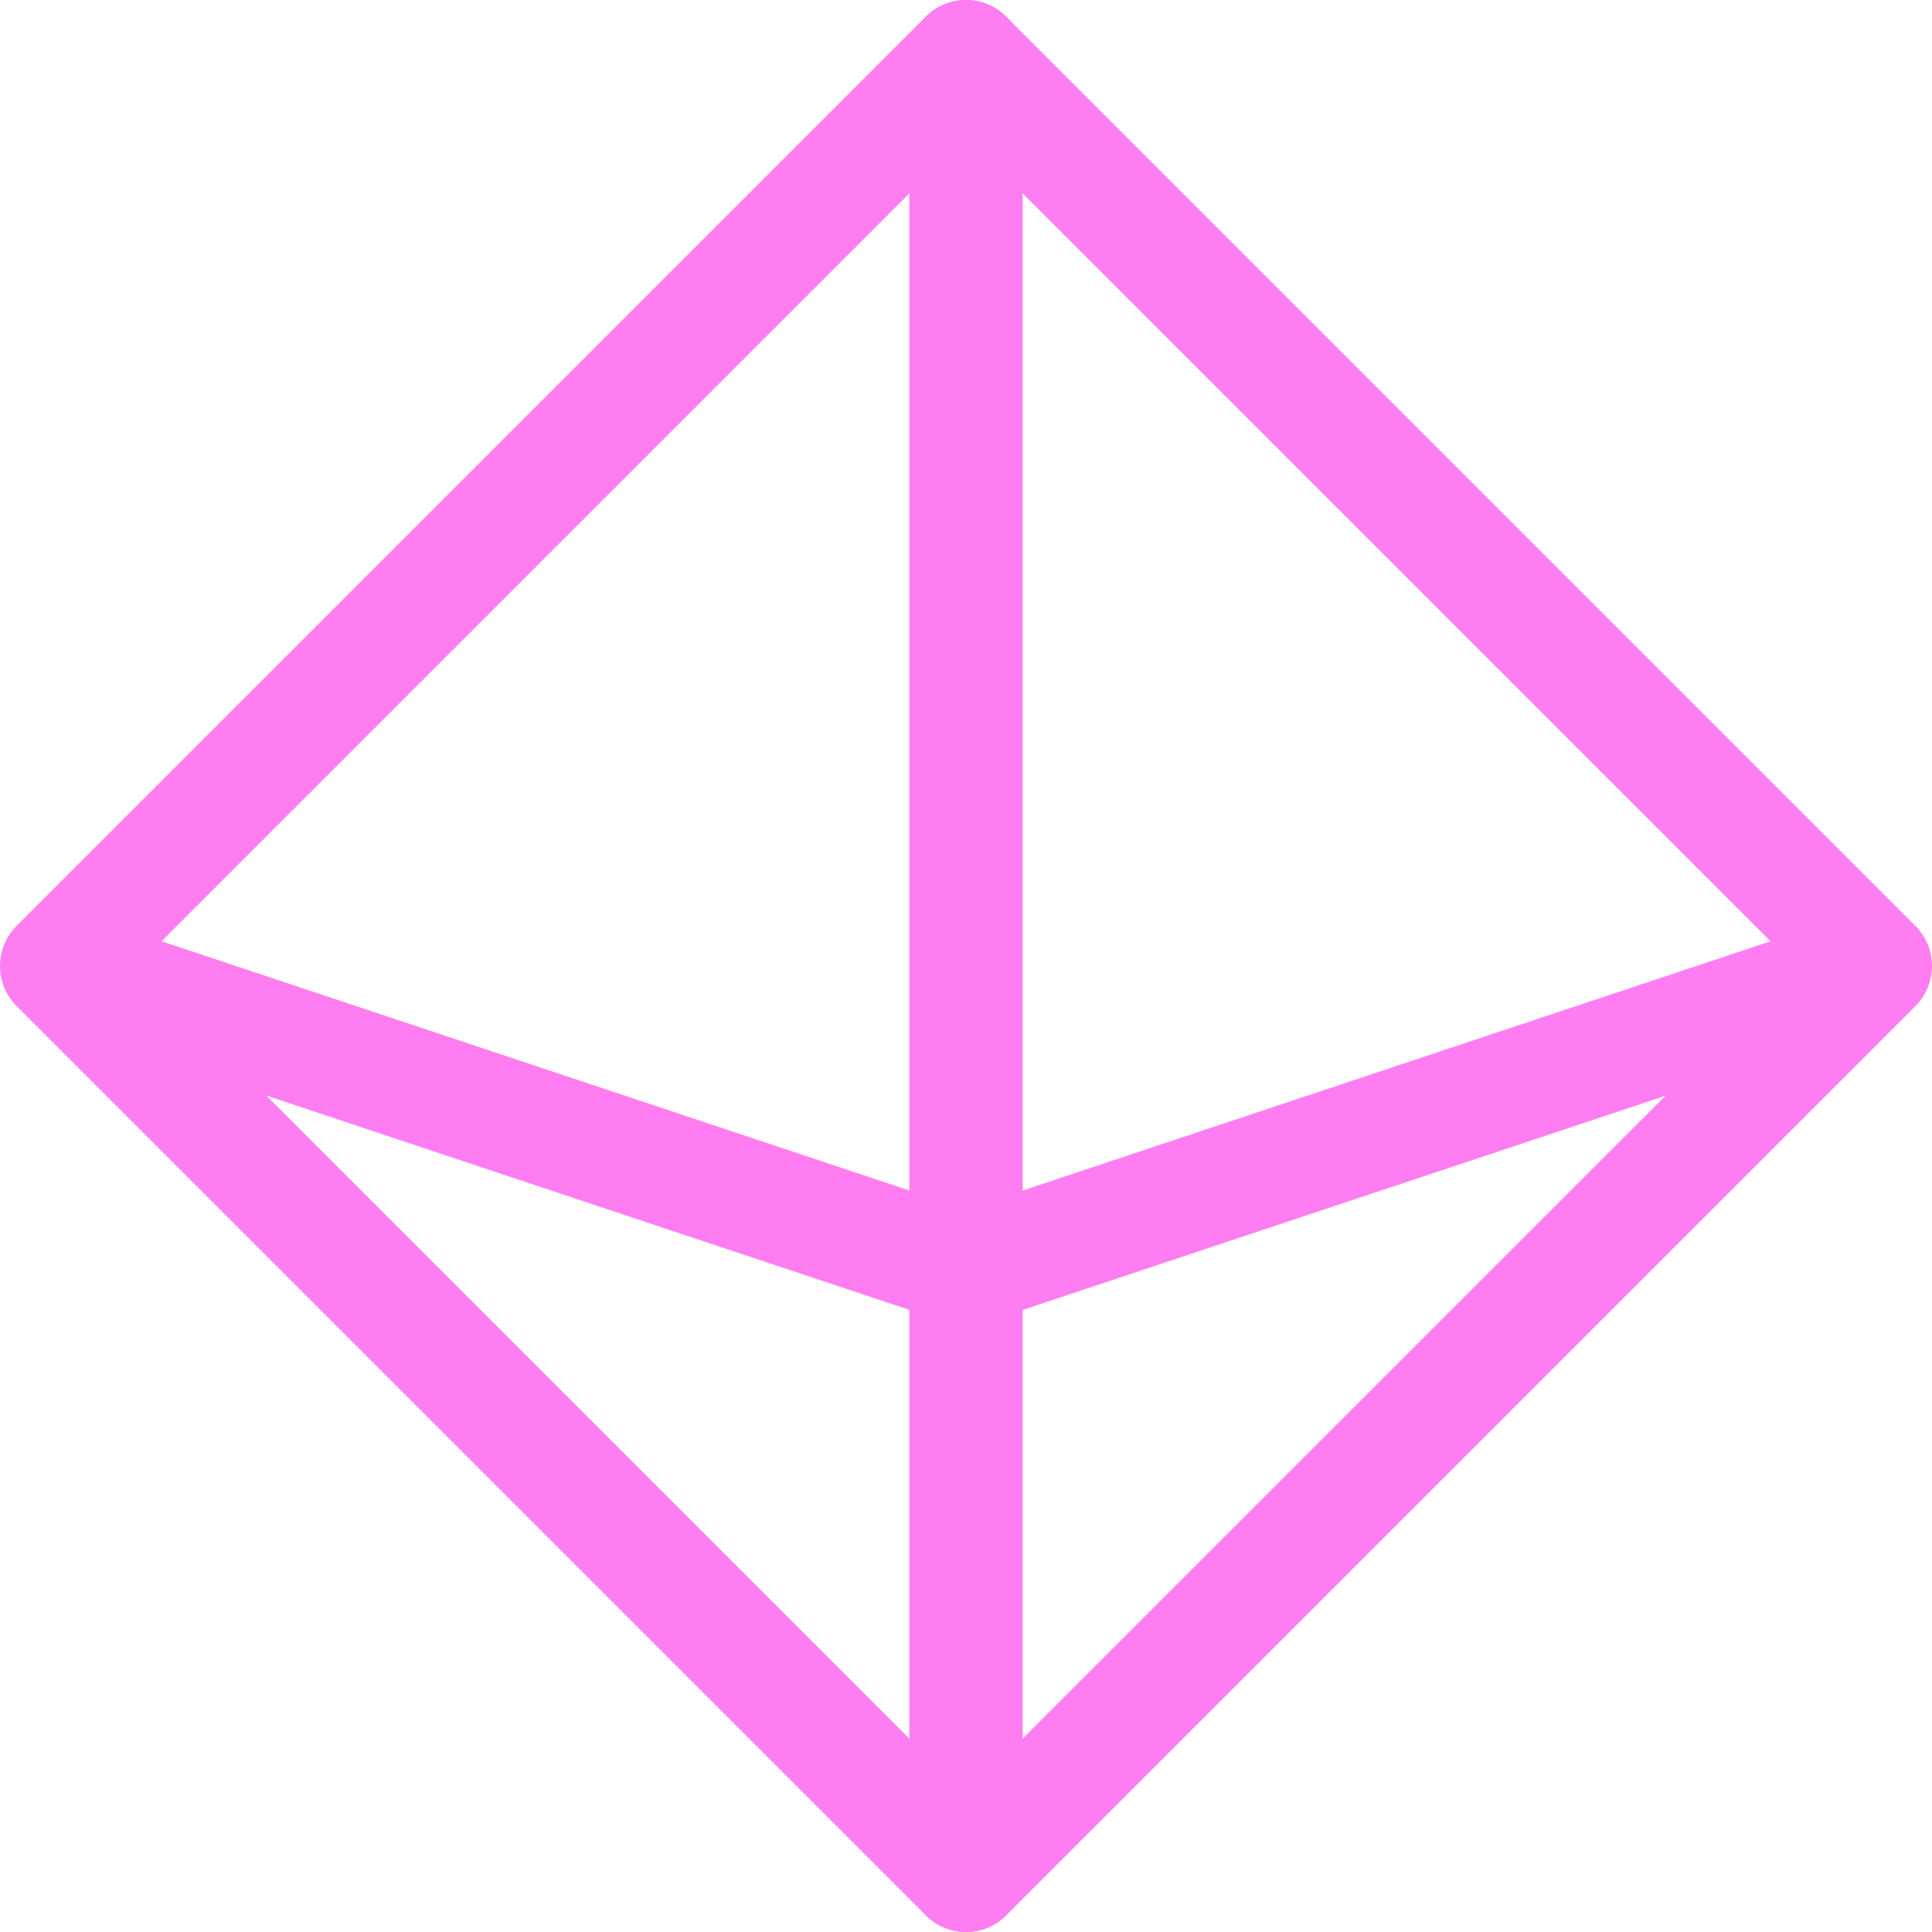
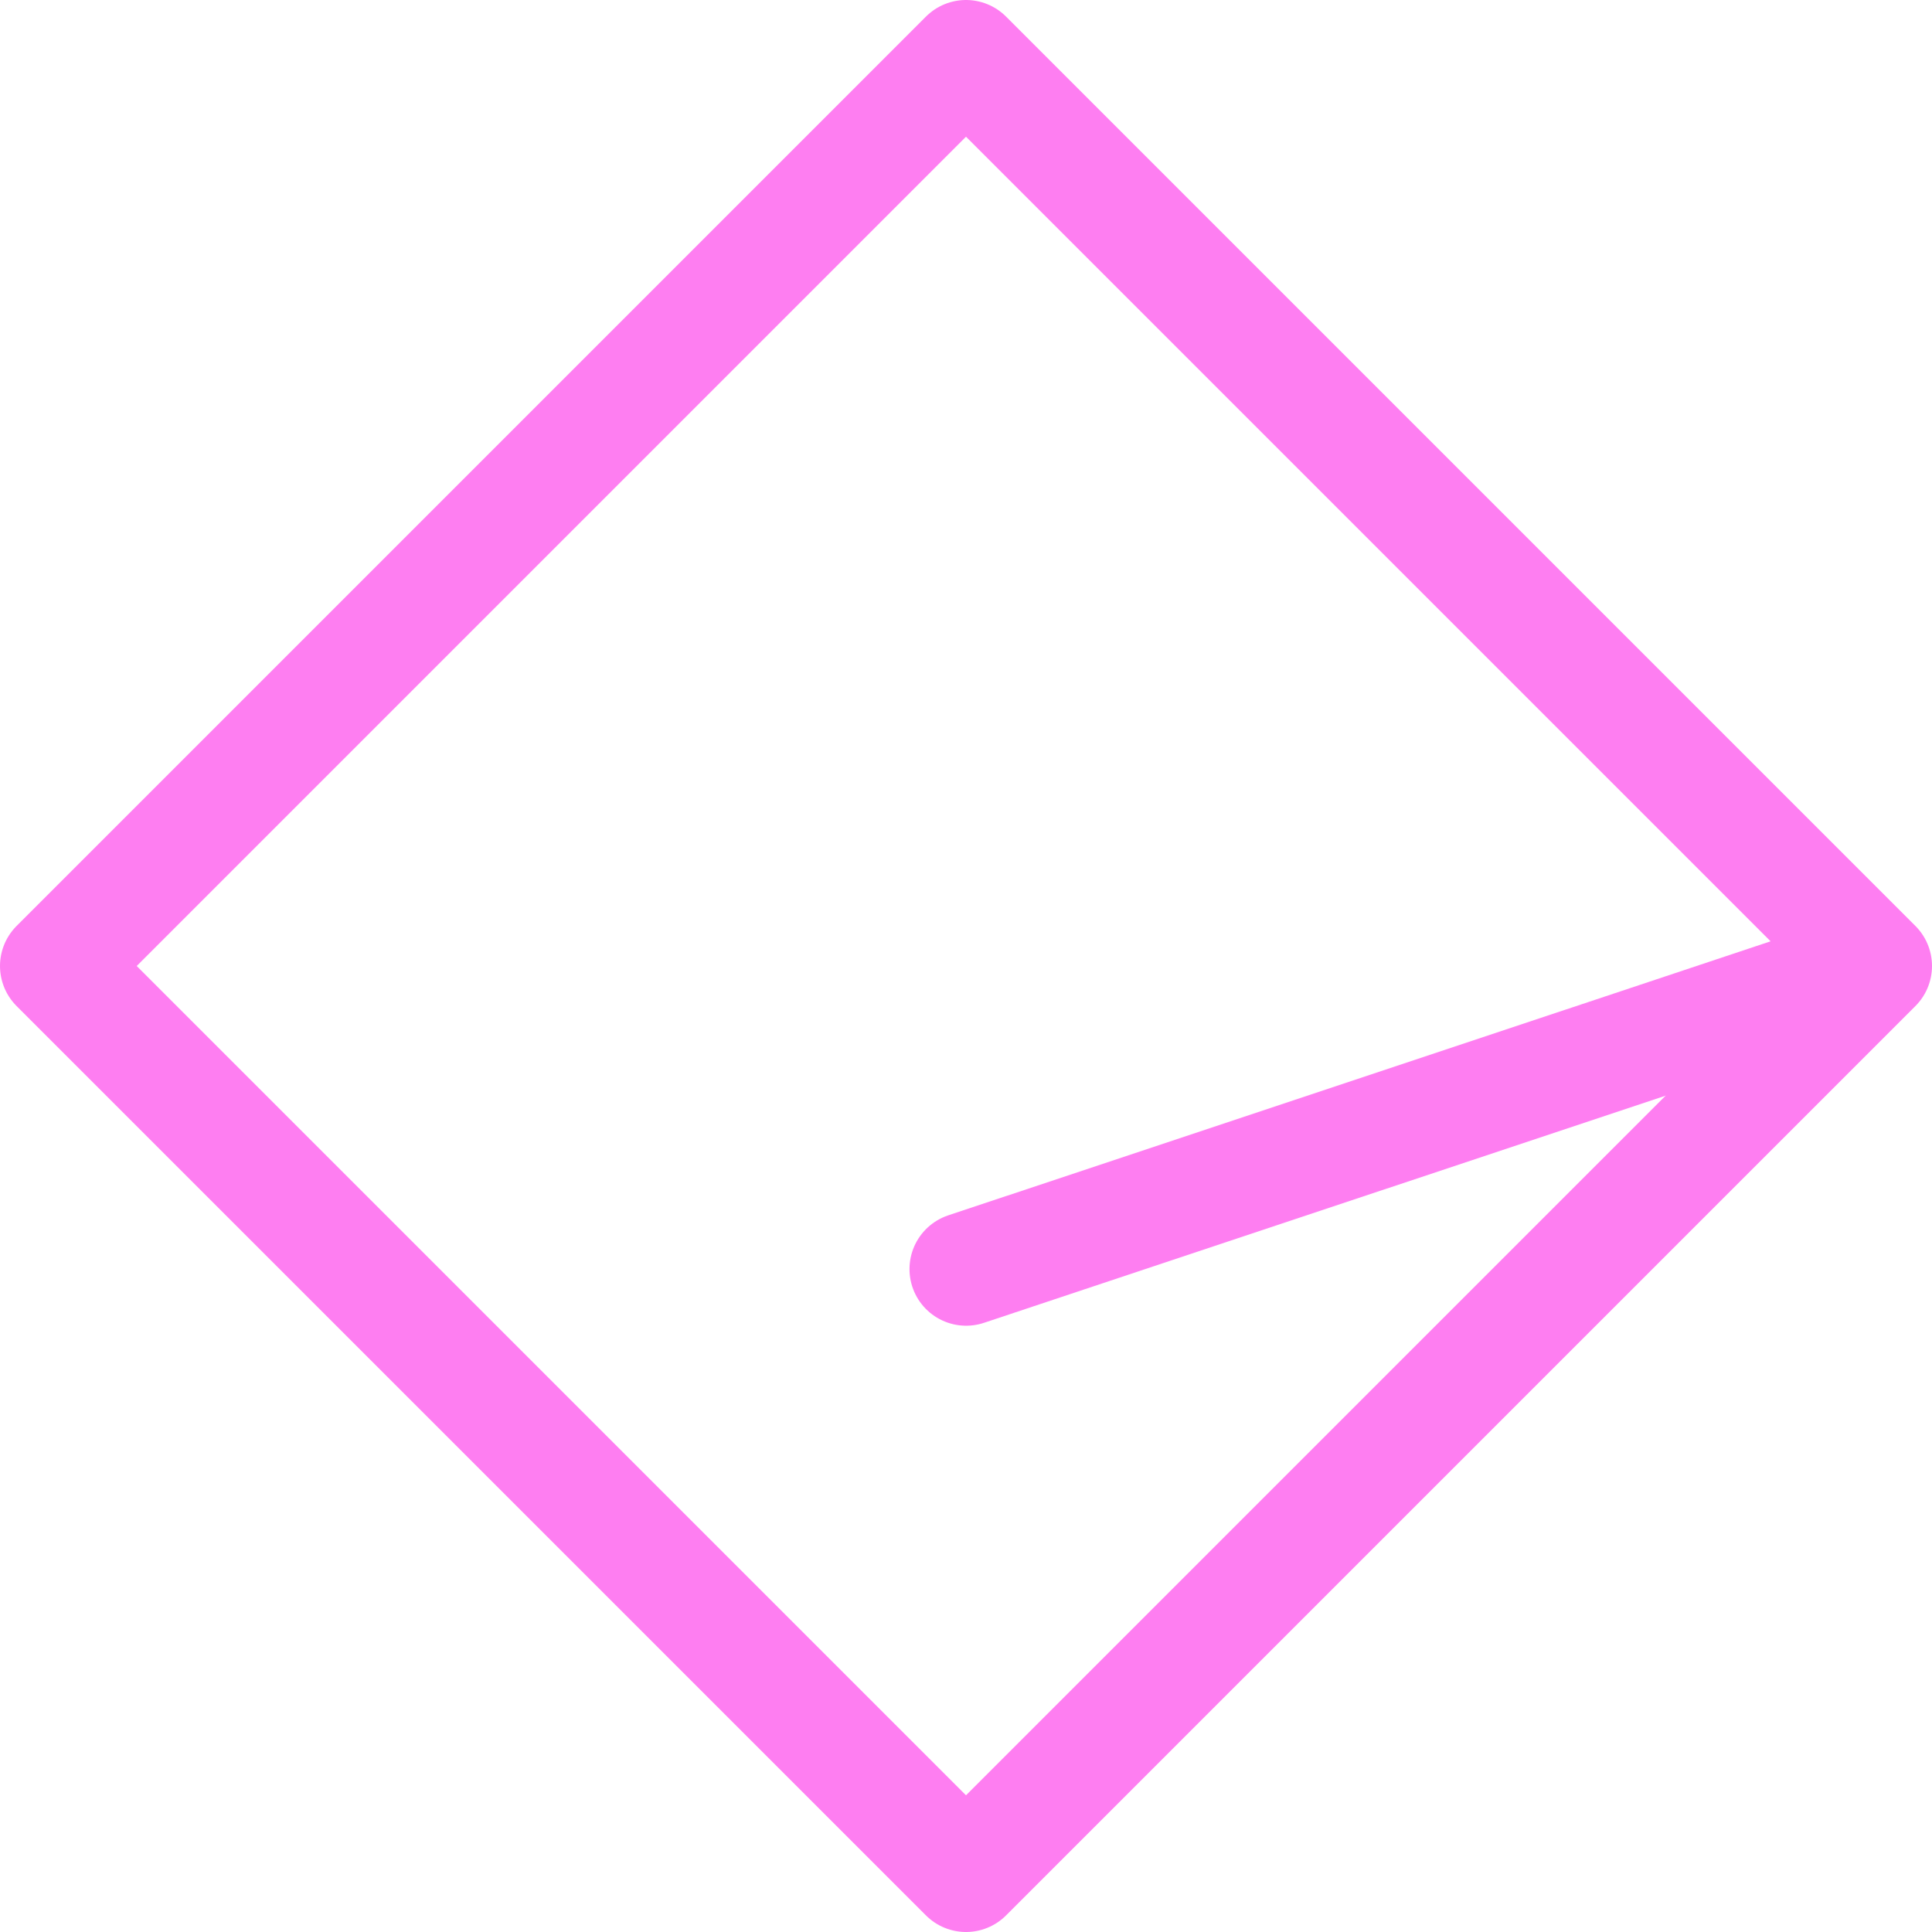
<svg xmlns="http://www.w3.org/2000/svg" width="16" height="16" viewBox="0 0 16 16" fill="none">
  <g id="rhombus 1" clip-path="url(#clip0_6312_14663)">
    <g id="Group">
      <path id="Vector" d="M8 0.469L0.469 8L8 15.531L15.531 8L8 0.469Z" stroke="#FE7EF1" stroke-width="0.938" stroke-miterlimit="10" stroke-linecap="round" stroke-linejoin="round" />
-       <path id="Vector_2" d="M15.203 8.11L8.001 10.51L0.772 8.101" stroke="#FE7EF1" stroke-width="0.938" stroke-miterlimit="10" stroke-linecap="round" stroke-linejoin="round" />
-       <path id="Vector_3" d="M8 0.469V15.531" stroke="#FE7EF1" stroke-width="0.938" stroke-miterlimit="10" stroke-linecap="round" stroke-linejoin="round" />
+       <path id="Vector_2" d="M15.203 8.11L8.001 10.51" stroke="#FE7EF1" stroke-width="0.938" stroke-miterlimit="10" stroke-linecap="round" stroke-linejoin="round" />
    </g>
  </g>
  <defs>
    <clipPath id="clip0_6312_14663">
      <rect width="16" height="16" fill="white" />
    </clipPath>
  </defs>
</svg>